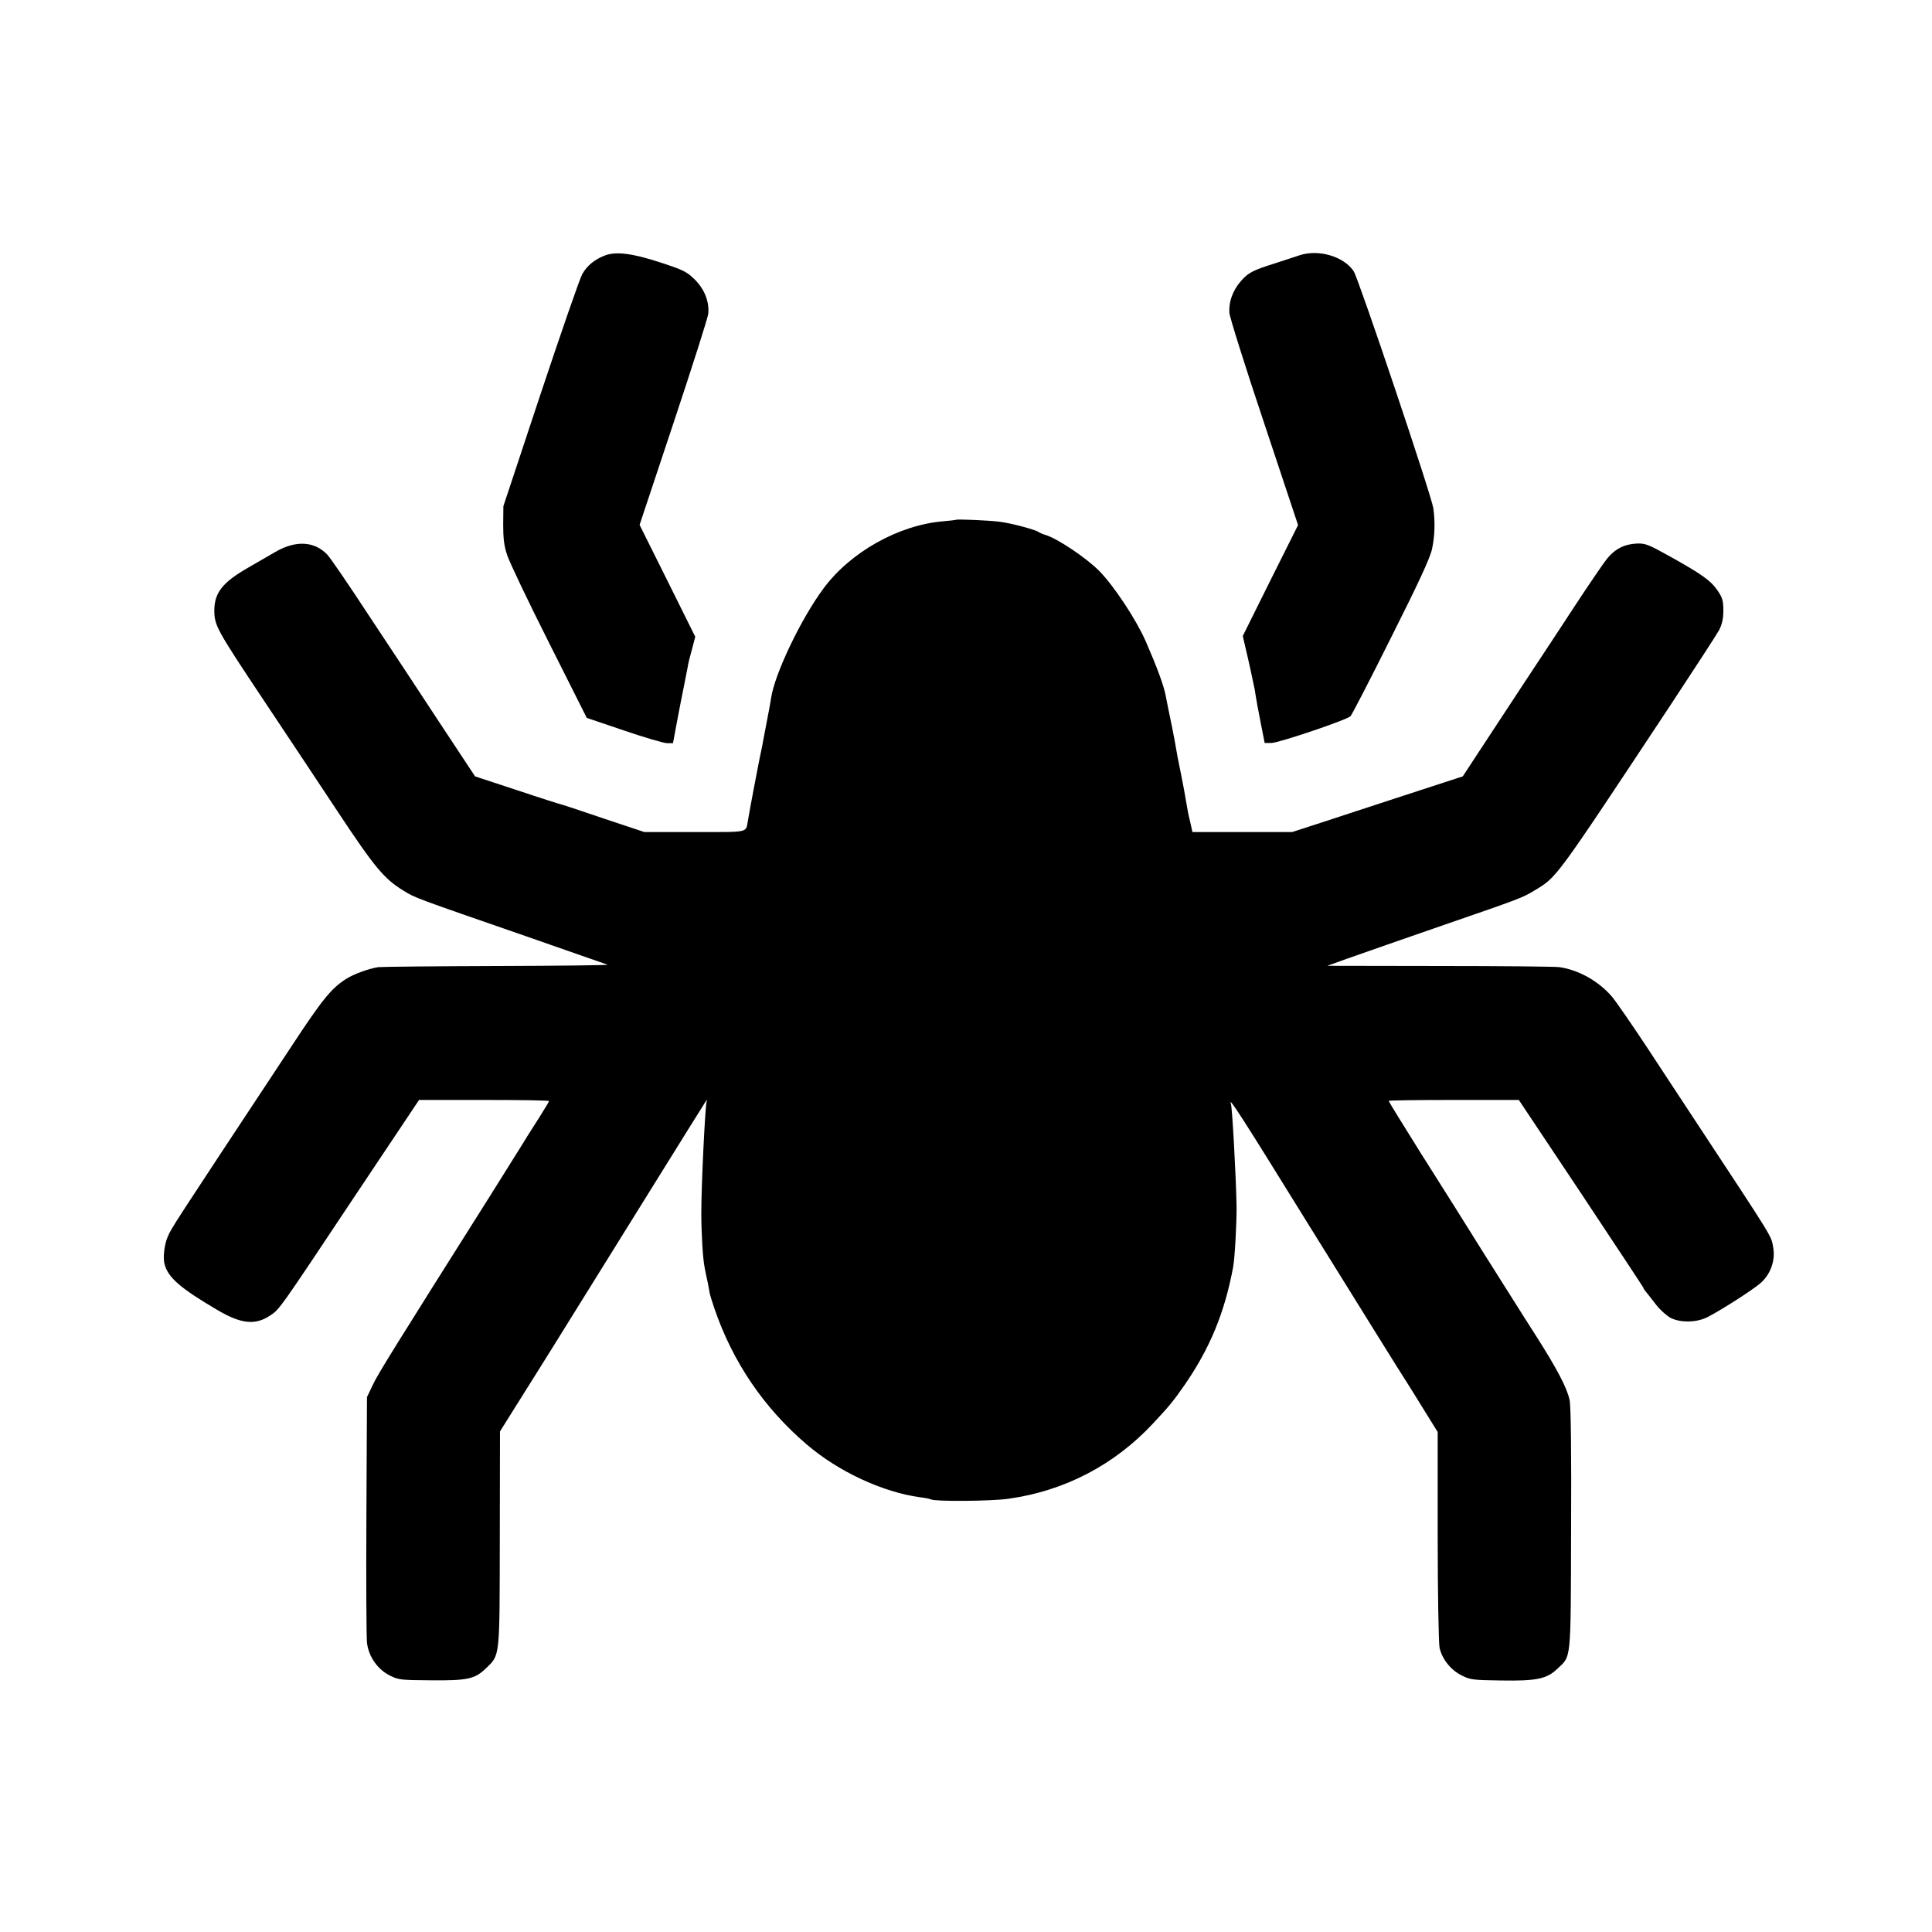
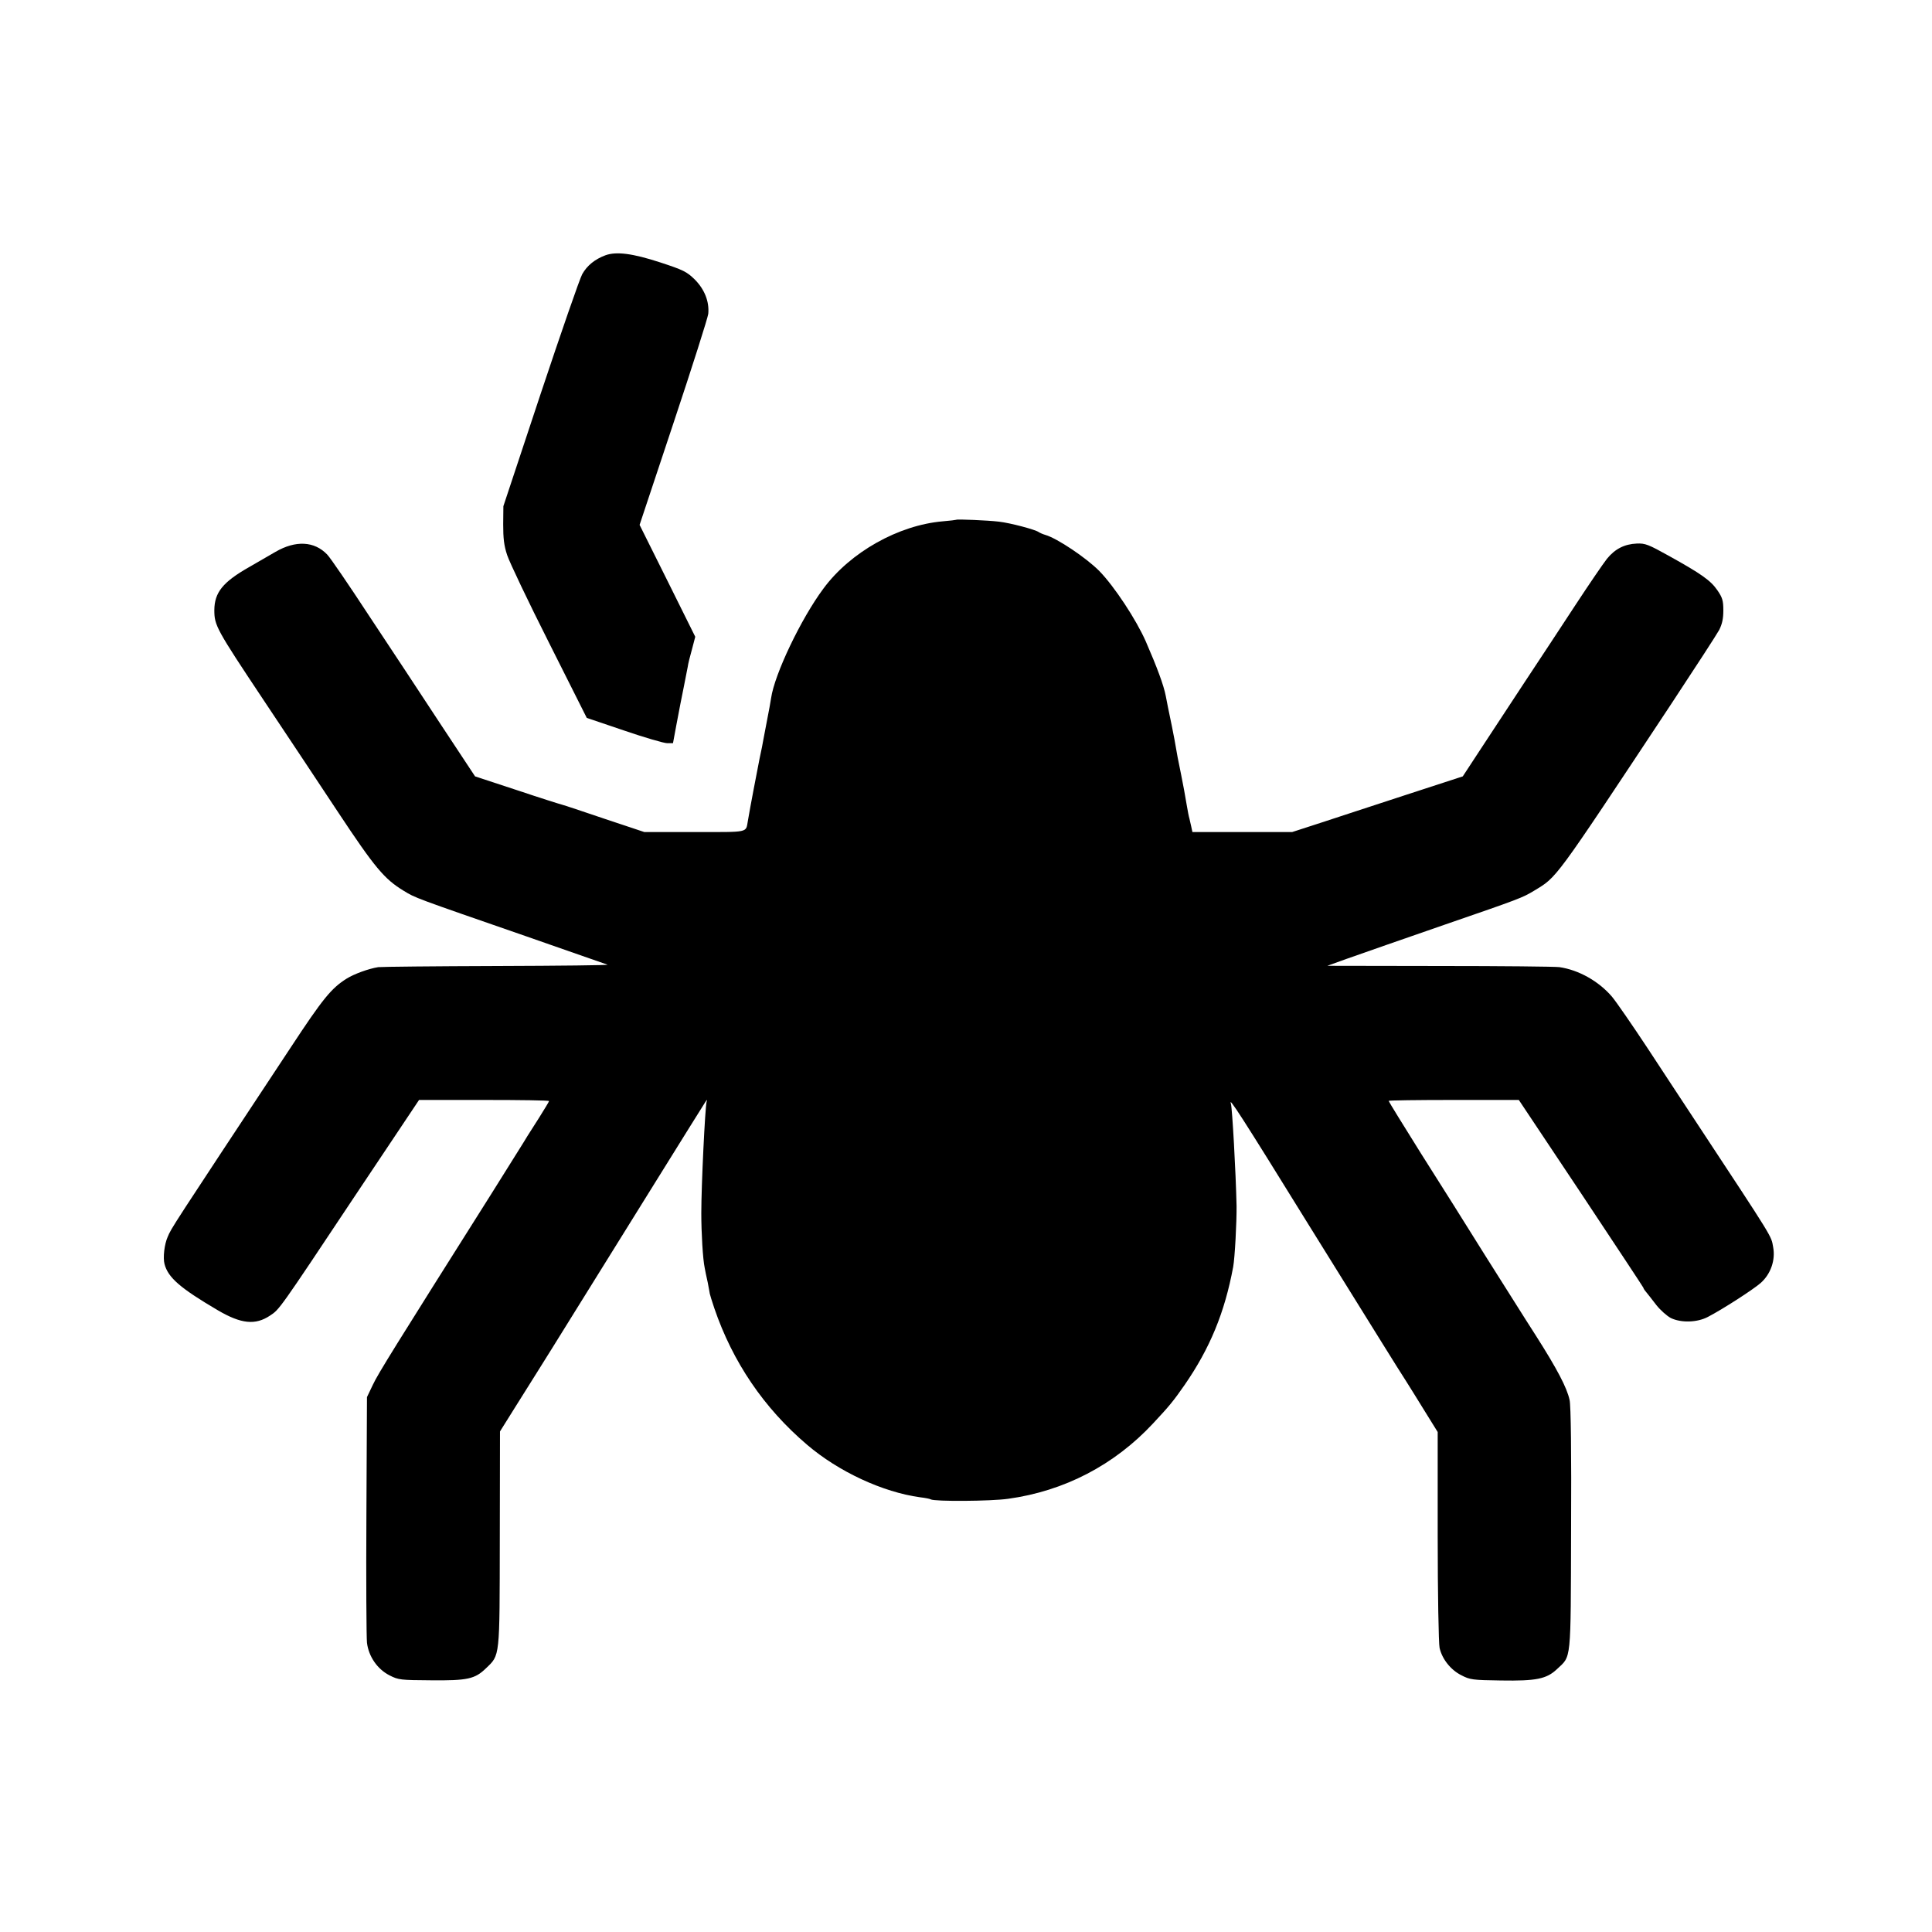
<svg xmlns="http://www.w3.org/2000/svg" version="1.0" width="1024pt" height="1024pt" viewBox="0 0 1024 1024" preserveAspectRatio="xMidYMid meet">
  <g transform="translate(0,1024) scale(0.1,-0.1)" fill="#000000" stroke="none">
-     <path d="M3209 8887 c-56 -21 -97 -54 -123 -100 -13 -23 -112 -309 -221 -636 l-197 -594 -1 -96 c0 -74 4 -112 21 -163 12 -37 112 -247 222 -465 l200 -398 198 -67 c108 -37 211 -67 228 -67 l31 0 18 97 c10 53 20 103 21 110 1 7 9 47 18 90 8 42 18 91 21 107 2 17 13 59 23 95 l17 65 -147 296 -148 297 180 541 c99 297 182 558 184 578 6 65 -20 130 -72 182 -42 41 -60 50 -182 90 -147 48 -233 59 -291 38z" />
-     <path d="M6885 8886 c-22 -7 -78 -26 -125 -41 -121 -38 -144 -50 -184 -96 -43 -50 -64 -110 -60 -167 2 -24 84 -286 184 -584 l180 -541 -147 -294 -146 -294 12 -52 c7 -28 19 -83 28 -122 8 -38 17 -79 19 -90 3 -11 7 -33 9 -50 2 -16 14 -80 26 -141 l22 -112 35 0 c39 0 400 122 420 142 7 7 104 194 215 417 147 292 207 422 217 469 15 68 17 146 7 216 -10 69 -396 1216 -422 1256 -53 80 -189 119 -290 84z" />
+     <path d="M3209 8887 c-56 -21 -97 -54 -123 -100 -13 -23 -112 -309 -221 -636 l-197 -594 -1 -96 c0 -74 4 -112 21 -163 12 -37 112 -247 222 -465 l200 -398 198 -67 c108 -37 211 -67 228 -67 l31 0 18 97 c10 53 20 103 21 110 1 7 9 47 18 90 8 42 18 91 21 107 2 17 13 59 23 95 l17 65 -147 296 -148 297 180 541 c99 297 182 558 184 578 6 65 -20 130 -72 182 -42 41 -60 50 -182 90 -147 48 -233 59 -291 38" />
    <path d="M5068 7485 c-2 -1 -33 -5 -70 -8 -236 -20 -492 -164 -634 -357 -119 -160 -259 -454 -277 -580 -3 -19 -12 -71 -21 -115 -8 -44 -17 -91 -20 -105 -2 -14 -11 -59 -20 -100 -13 -66 -50 -258 -62 -330 -12 -65 11 -60 -282 -60 l-267 0 -210 70 c-115 39 -217 73 -226 75 -9 2 -117 36 -239 77 l-222 73 -185 280 c-101 154 -271 412 -378 573 -106 162 -205 307 -221 323 -68 71 -167 76 -274 14 -36 -21 -99 -57 -140 -81 -139 -79 -183 -134 -184 -227 0 -82 9 -99 262 -479 115 -172 292 -439 394 -593 194 -293 245 -354 347 -416 64 -39 51 -34 651 -242 228 -80 422 -147 430 -150 8 -3 -255 -6 -585 -7 -330 -1 -613 -4 -630 -6 -51 -8 -128 -36 -168 -61 -81 -51 -126 -106 -295 -363 -642 -972 -632 -956 -653 -1005 -18 -40 -26 -111 -17 -145 19 -72 84 -128 283 -245 123 -72 198 -80 276 -28 50 33 45 25 448 631 l342 512 345 0 c189 0 344 -2 344 -6 0 -3 -24 -42 -52 -87 -29 -45 -57 -89 -63 -99 -5 -10 -92 -147 -191 -306 -513 -813 -600 -952 -628 -1012 l-31 -65 -3 -625 c-2 -344 0 -649 3 -677 9 -73 55 -140 120 -173 47 -24 59 -25 219 -26 194 -2 233 7 291 63 76 73 73 50 74 687 l1 569 82 131 c45 72 100 160 123 196 23 36 108 173 190 305 237 381 683 1099 694 1115 9 13 10 13 6 0 -8 -32 -28 -443 -28 -590 0 -105 8 -243 18 -290 2 -14 10 -49 16 -77 5 -29 11 -56 11 -60 1 -5 11 -39 24 -77 97 -284 262 -528 491 -723 167 -143 402 -252 600 -279 26 -3 52 -8 56 -11 20 -12 319 -10 410 3 298 41 563 179 768 399 87 93 109 120 168 205 134 194 212 383 257 625 9 49 19 239 18 323 -4 183 -23 520 -30 542 -14 42 53 -61 411 -640 410 -659 458 -738 516 -828 20 -32 66 -105 102 -164 l67 -108 0 -552 c0 -304 5 -571 10 -592 13 -59 59 -117 115 -145 46 -24 60 -26 211 -28 186 -3 241 8 296 60 77 73 73 26 75 742 2 403 -1 657 -8 685 -14 65 -66 164 -178 340 -55 85 -175 277 -269 425 -93 149 -246 393 -341 542 -94 150 -171 275 -171 278 0 3 155 5 345 5 l345 0 330 -495 c181 -273 330 -498 330 -500 0 -3 6 -13 14 -22 8 -10 33 -41 54 -69 22 -28 57 -59 78 -70 54 -26 139 -24 196 6 79 41 240 145 280 180 53 47 79 121 66 190 -11 62 6 34 -403 655 -65 99 -184 279 -263 400 -80 121 -164 243 -188 272 -70 82 -176 142 -279 157 -22 3 -308 6 -635 6 l-595 1 100 36 c137 48 250 88 525 183 395 136 410 142 471 179 123 75 99 41 725 987 128 194 243 371 256 395 16 32 22 60 22 104 0 52 -5 68 -32 107 -35 51 -84 86 -257 182 -108 60 -125 67 -170 65 -65 -3 -115 -28 -158 -81 -19 -24 -95 -135 -169 -248 -74 -113 -195 -297 -270 -410 -74 -113 -177 -270 -230 -350 l-95 -145 -304 -99 c-167 -55 -371 -121 -452 -148 l-148 -48 -264 0 -265 0 -6 28 c-3 15 -8 34 -10 44 -3 9 -9 40 -14 70 -11 65 -17 98 -30 163 -18 87 -20 98 -35 185 -9 47 -20 103 -25 125 -5 22 -14 69 -21 105 -11 58 -46 152 -106 290 -51 116 -167 292 -246 373 -69 70 -224 174 -287 192 -14 4 -29 11 -35 15 -18 13 -149 48 -210 55 -57 7 -222 14 -227 10z" />
  </g>
</svg>